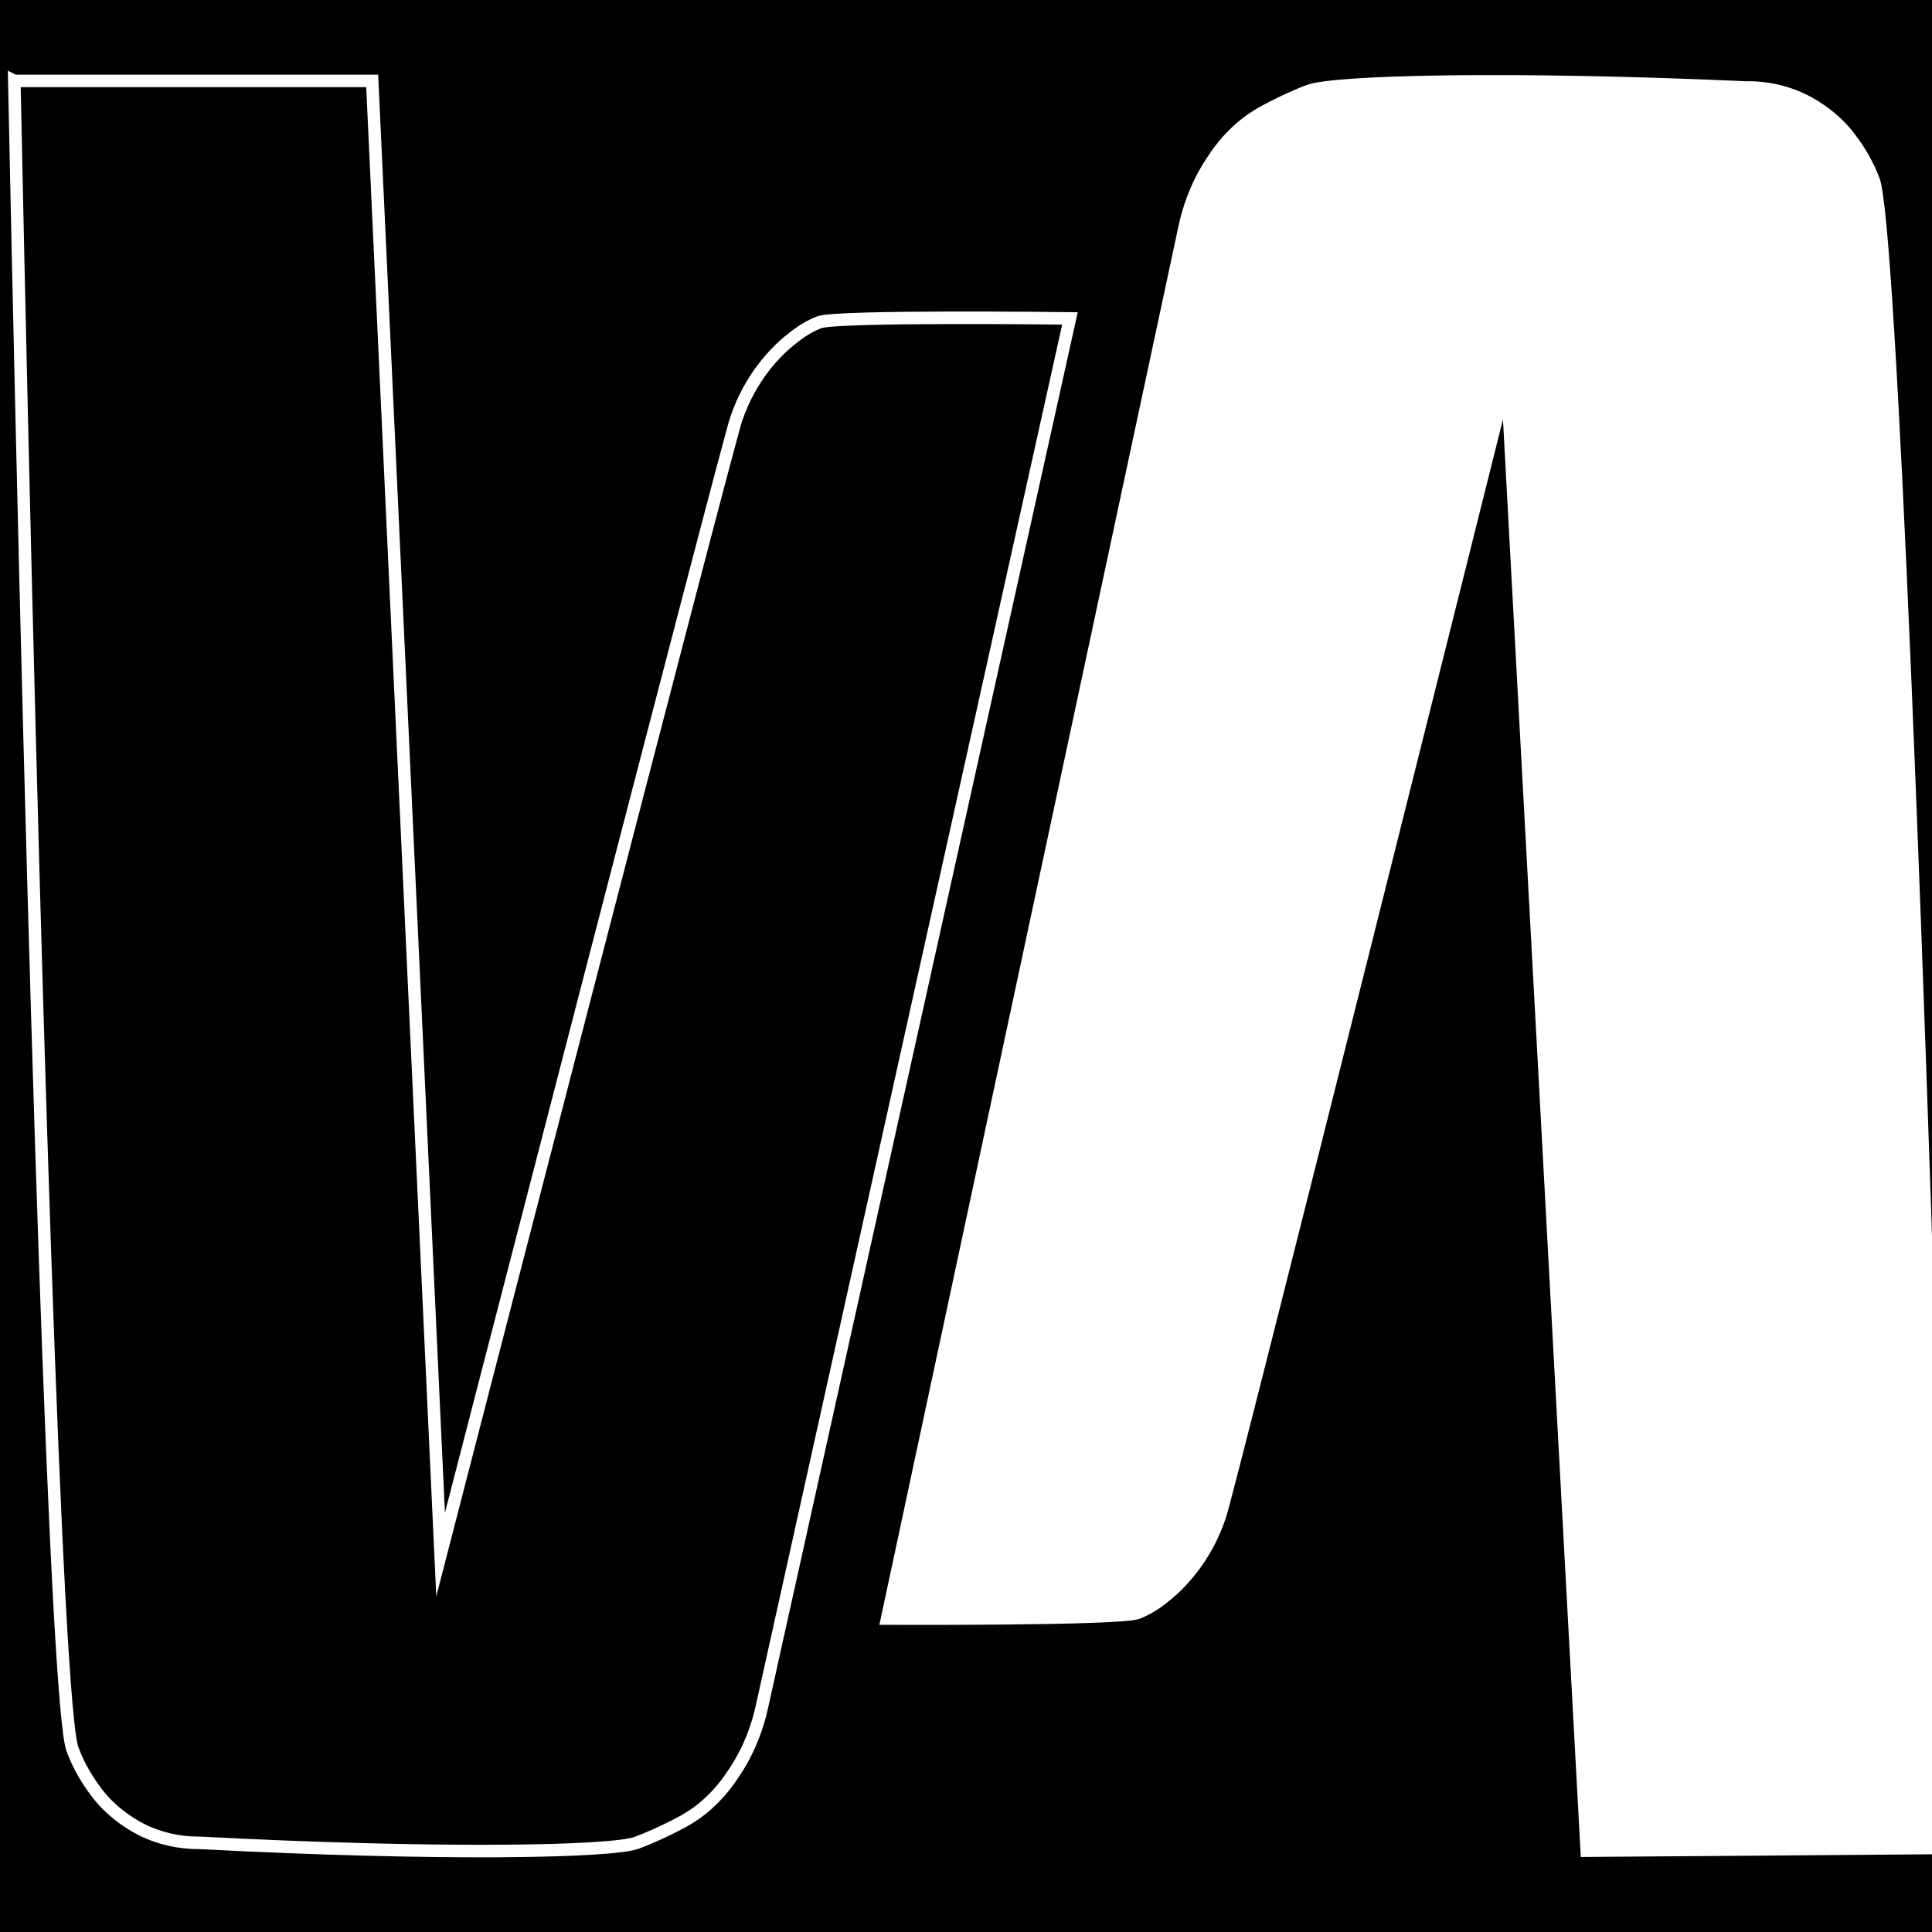
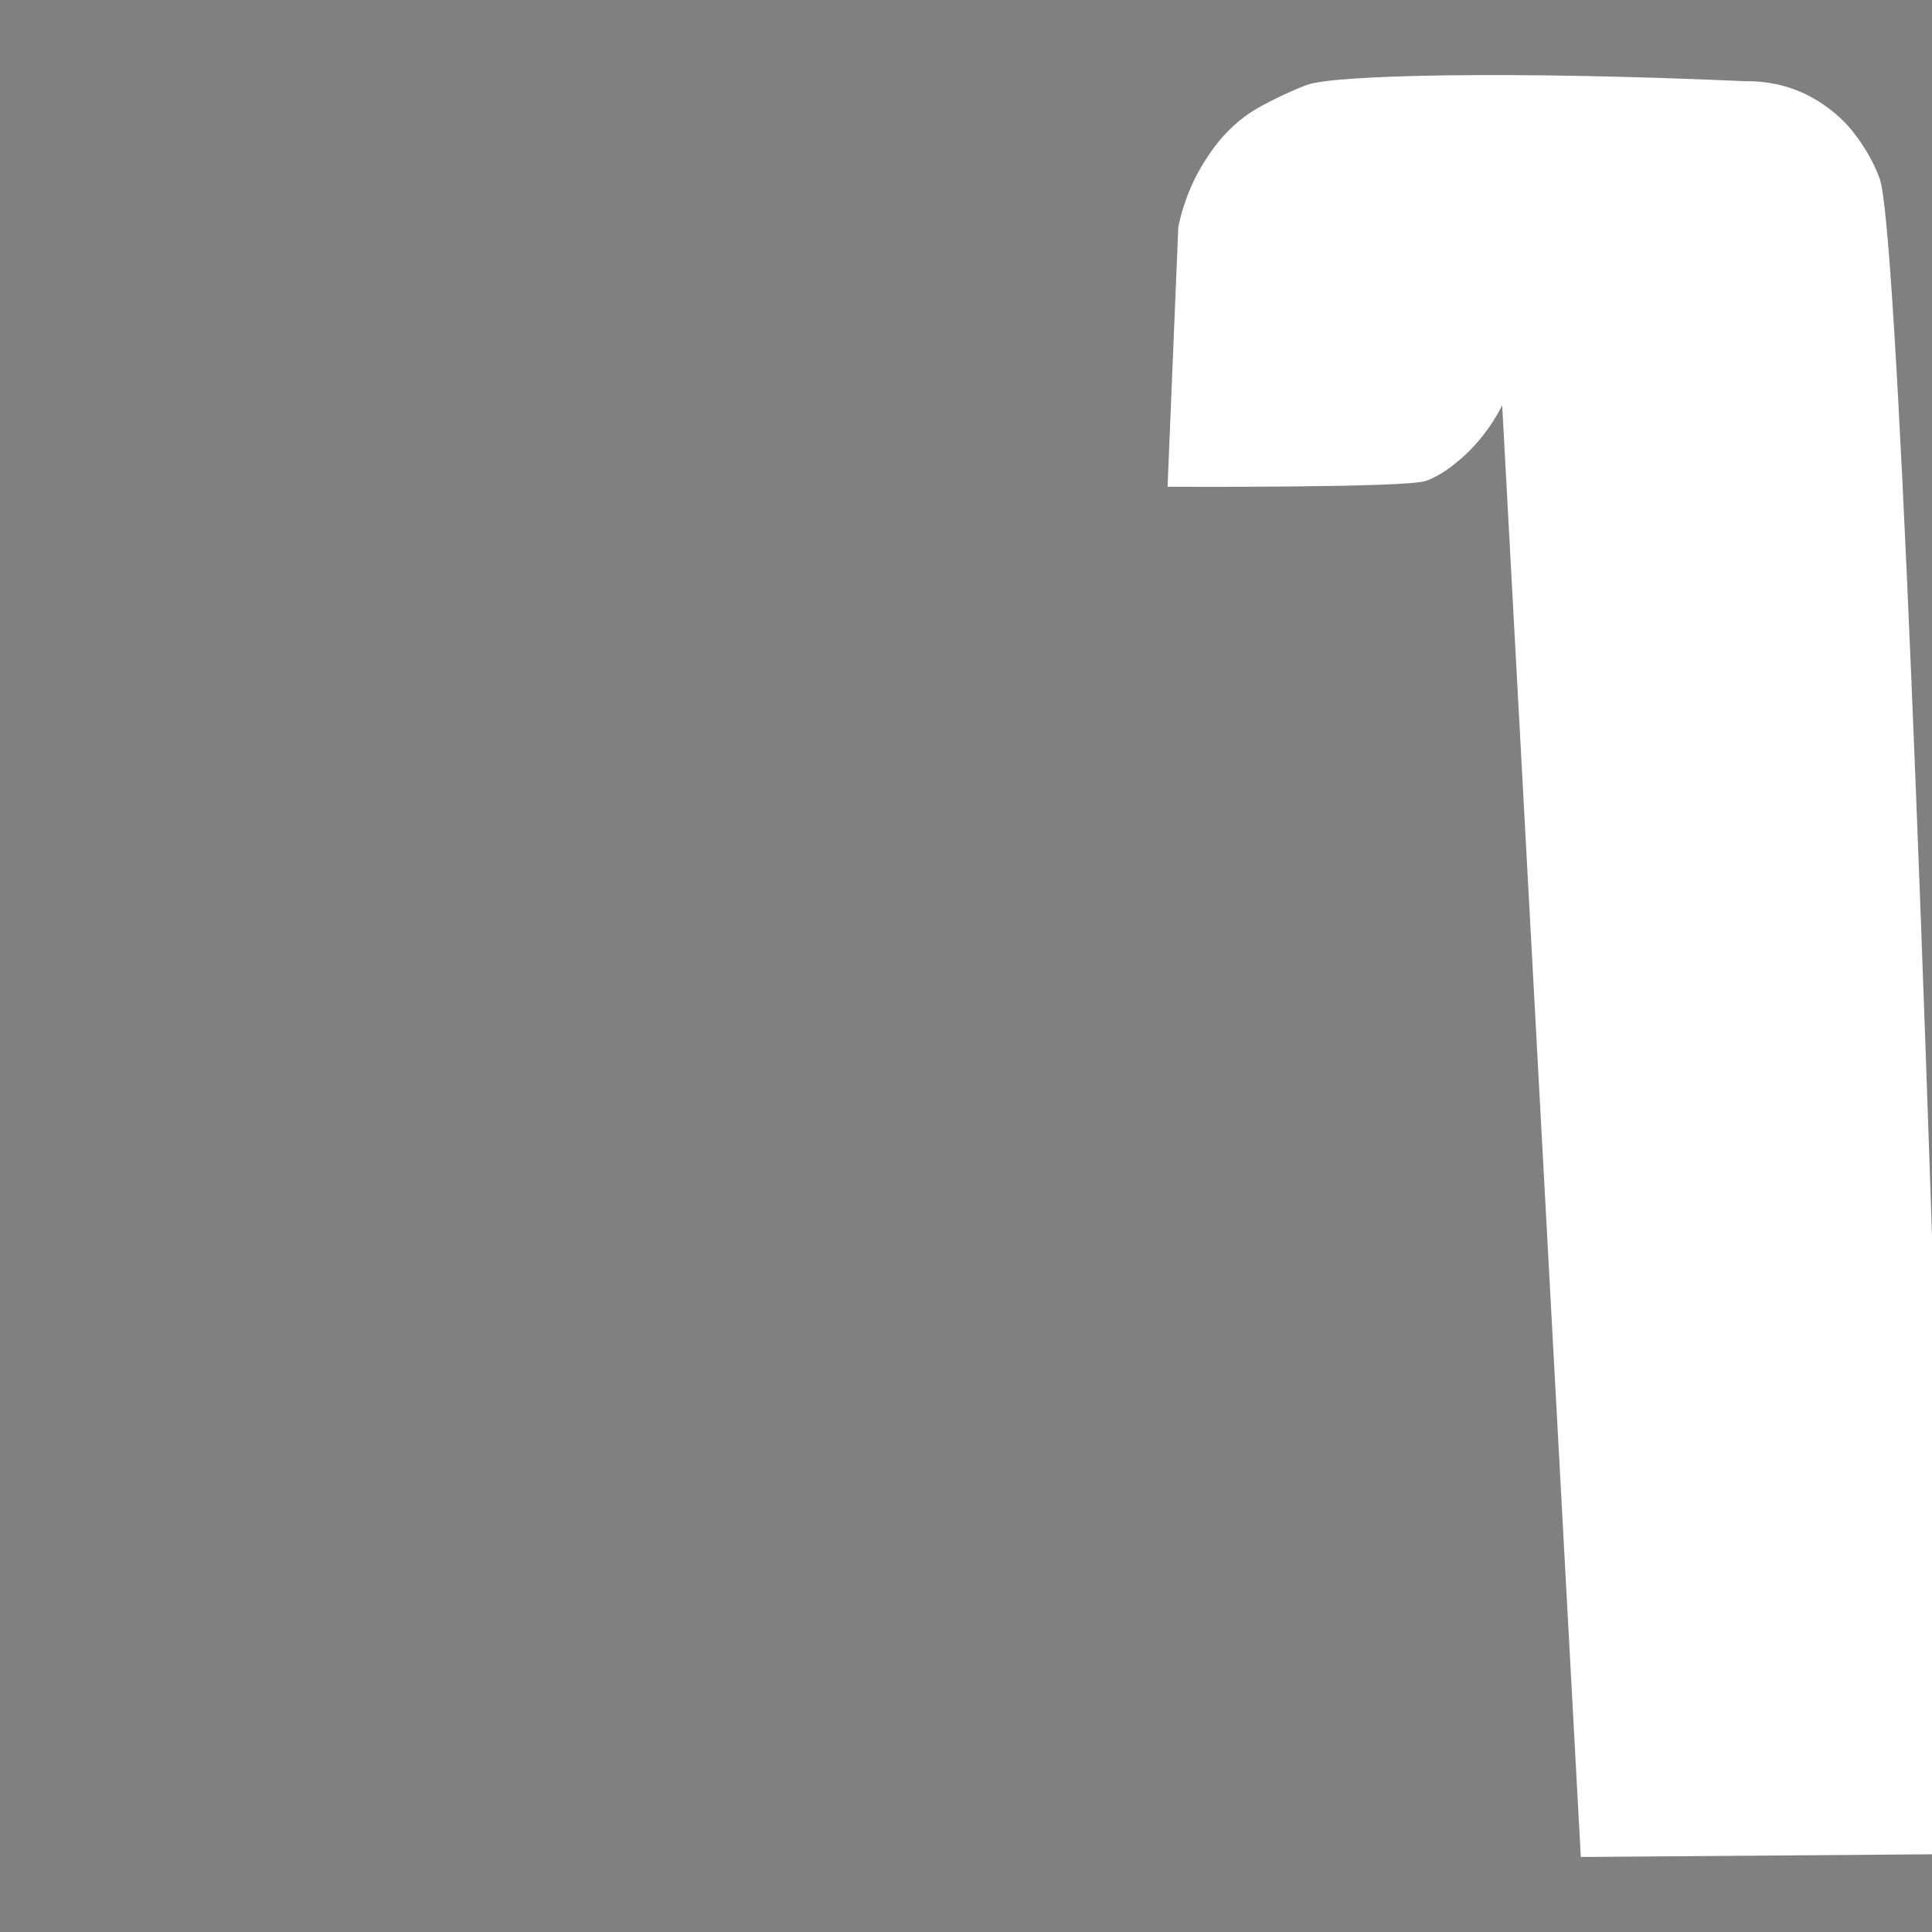
<svg xmlns="http://www.w3.org/2000/svg" viewBox="0 0 1080 1080" version="1.1" id="Calque_1">
  <rect x="0" y="0" width="1080" height="1080" fill="#808080" stroke="none" />
  <defs>
    <style>
      .st0 {
        fill: none;
      }

      .st0, .st1 {
        stroke: #fff;
        stroke-width: 7px;
      }

      .st0, .st1, .st2 {
        stroke-miterlimit: 10;
      }

      .st1 {
        fill: #fff;
      }

      .st2 {
        stroke: #000;
      }
    </style>
  </defs>
-   <rect height="1092.87" width="1107.46" x="-6.21" class="st2" />
-   <path d="M8,45.24h200.06l38.24,823.75S408.02,242.67,411.61,234.05c4.17-12.25,9.8-21.22,14.01-26.95,6.87-9.33,13.52-14.88,15.09-16.17,4.2-3.44,9.42-7.71,17.25-10.78,9.71-3.8,140.15-2.16,140.15-2.16l-172.23,776.25c-2.22,10.17-6.54,23.15-15.18,36.21-3.31,5-8.79,13.14-18.69,21.02-6.69,5.33-13.45,8.53-19.86,11.68,0,0-8.05,3.96-16.35,7.01-14.17,5.2-111.15,6.98-244.11,0-6.22.07-17.08-.61-29.2-5.84-3.23-1.39-14.1-6.37-24.53-17.52,0,0-11.41-12.19-17.52-29.2-8.7-24.19-21.51-408.19-32.44-932.36Z" class="st0" />
-   <path d="M1087.04,1033l-200.05,1.54-44.59-823.44s-156.89,627.55-160.42,636.2c-4.07,12.28-9.63,21.29-13.81,27.06-6.8,9.39-13.4,14.99-14.97,16.29-4.18,3.48-9.36,7.79-17.17,10.91-9.68,3.87-140.13,3.24-140.13,3.24L662.17,127.24c2.14-10.18,6.36-23.19,14.9-36.32,3.27-5.03,8.69-13.2,18.53-21.17,6.65-5.38,13.39-8.63,19.77-11.83,0,0,8.01-4.02,16.3-7.13,14.13-5.31,111.1-7.84,244.11-1.88,6.22-.12,17.08.47,29.24,5.61,3.24,1.37,14.15,6.26,24.66,17.33,0,0,11.5,12.1,17.74,29.06,8.88,24.12,24.66,408.02,39.63,932.08Z" class="st1" />
+   <path d="M1087.04,1033l-200.05,1.54-44.59-823.44c-4.07,12.28-9.63,21.29-13.81,27.06-6.8,9.39-13.4,14.99-14.97,16.29-4.18,3.48-9.36,7.79-17.17,10.91-9.68,3.87-140.13,3.24-140.13,3.24L662.17,127.24c2.14-10.18,6.36-23.19,14.9-36.32,3.27-5.03,8.69-13.2,18.53-21.17,6.65-5.38,13.39-8.63,19.77-11.83,0,0,8.01-4.02,16.3-7.13,14.13-5.31,111.1-7.84,244.11-1.88,6.22-.12,17.08.47,29.24,5.61,3.24,1.37,14.15,6.26,24.66,17.33,0,0,11.5,12.1,17.74,29.06,8.88,24.12,24.66,408.02,39.63,932.08Z" class="st1" />
</svg>